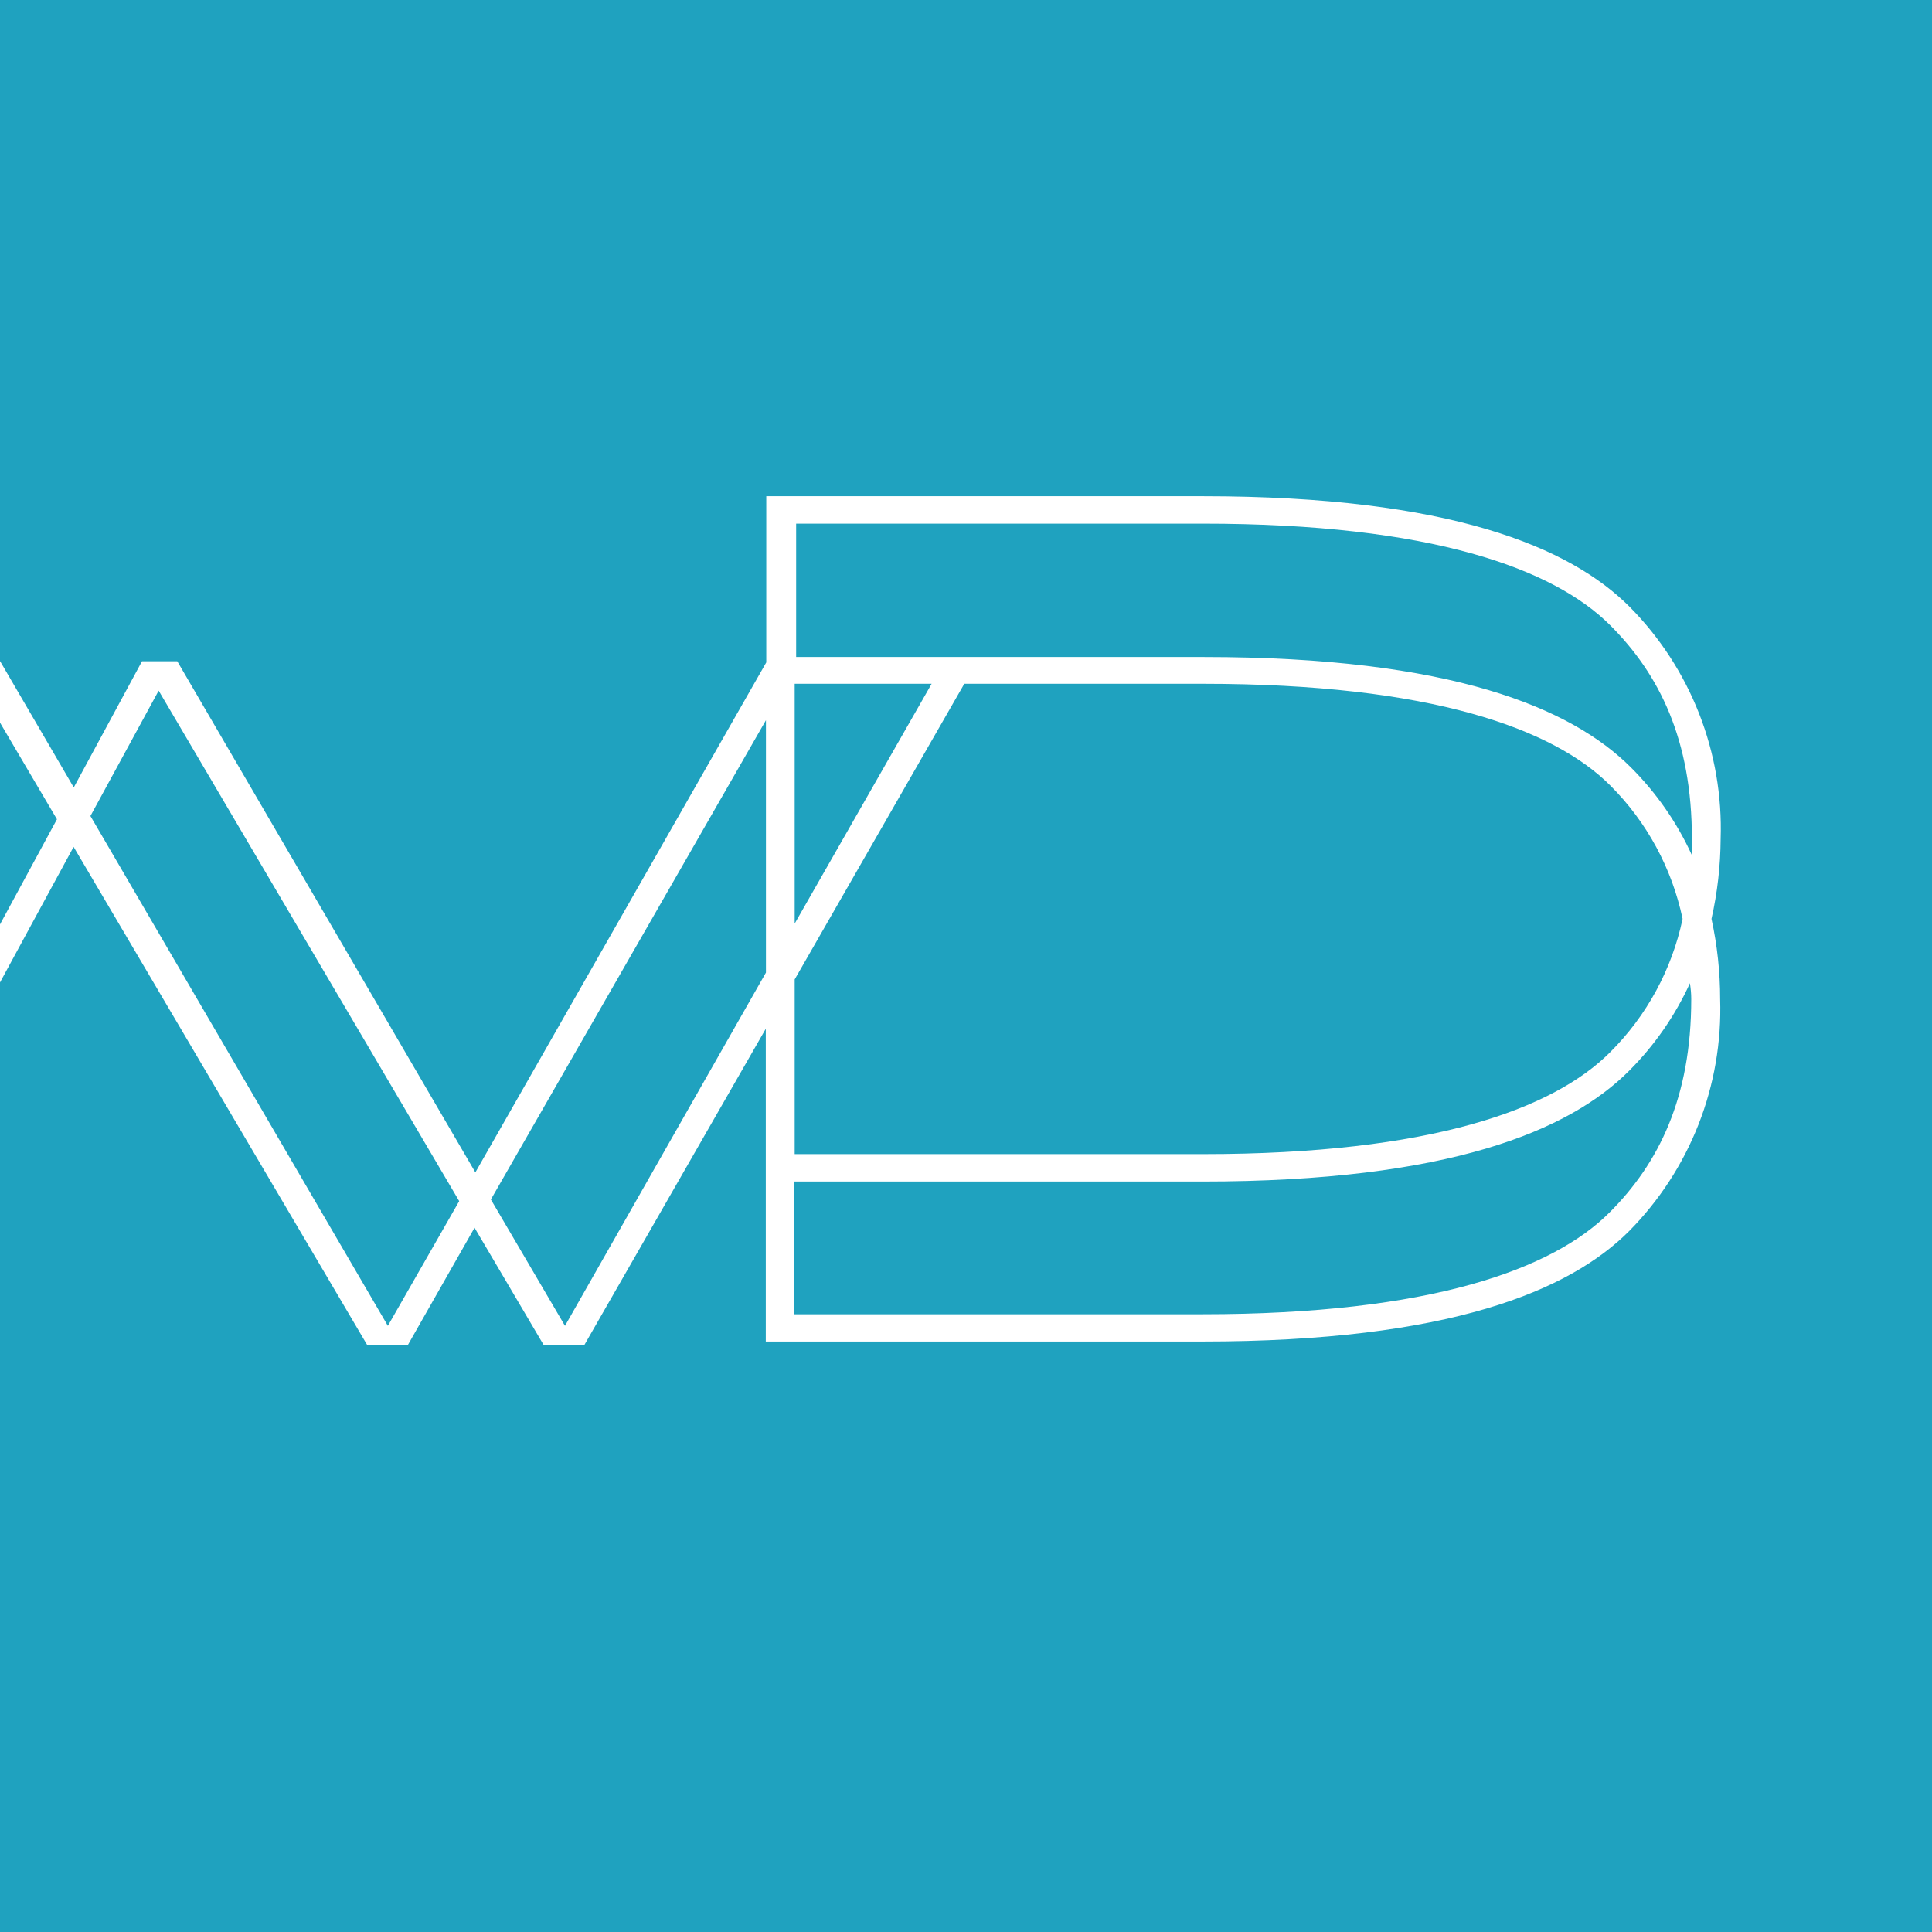
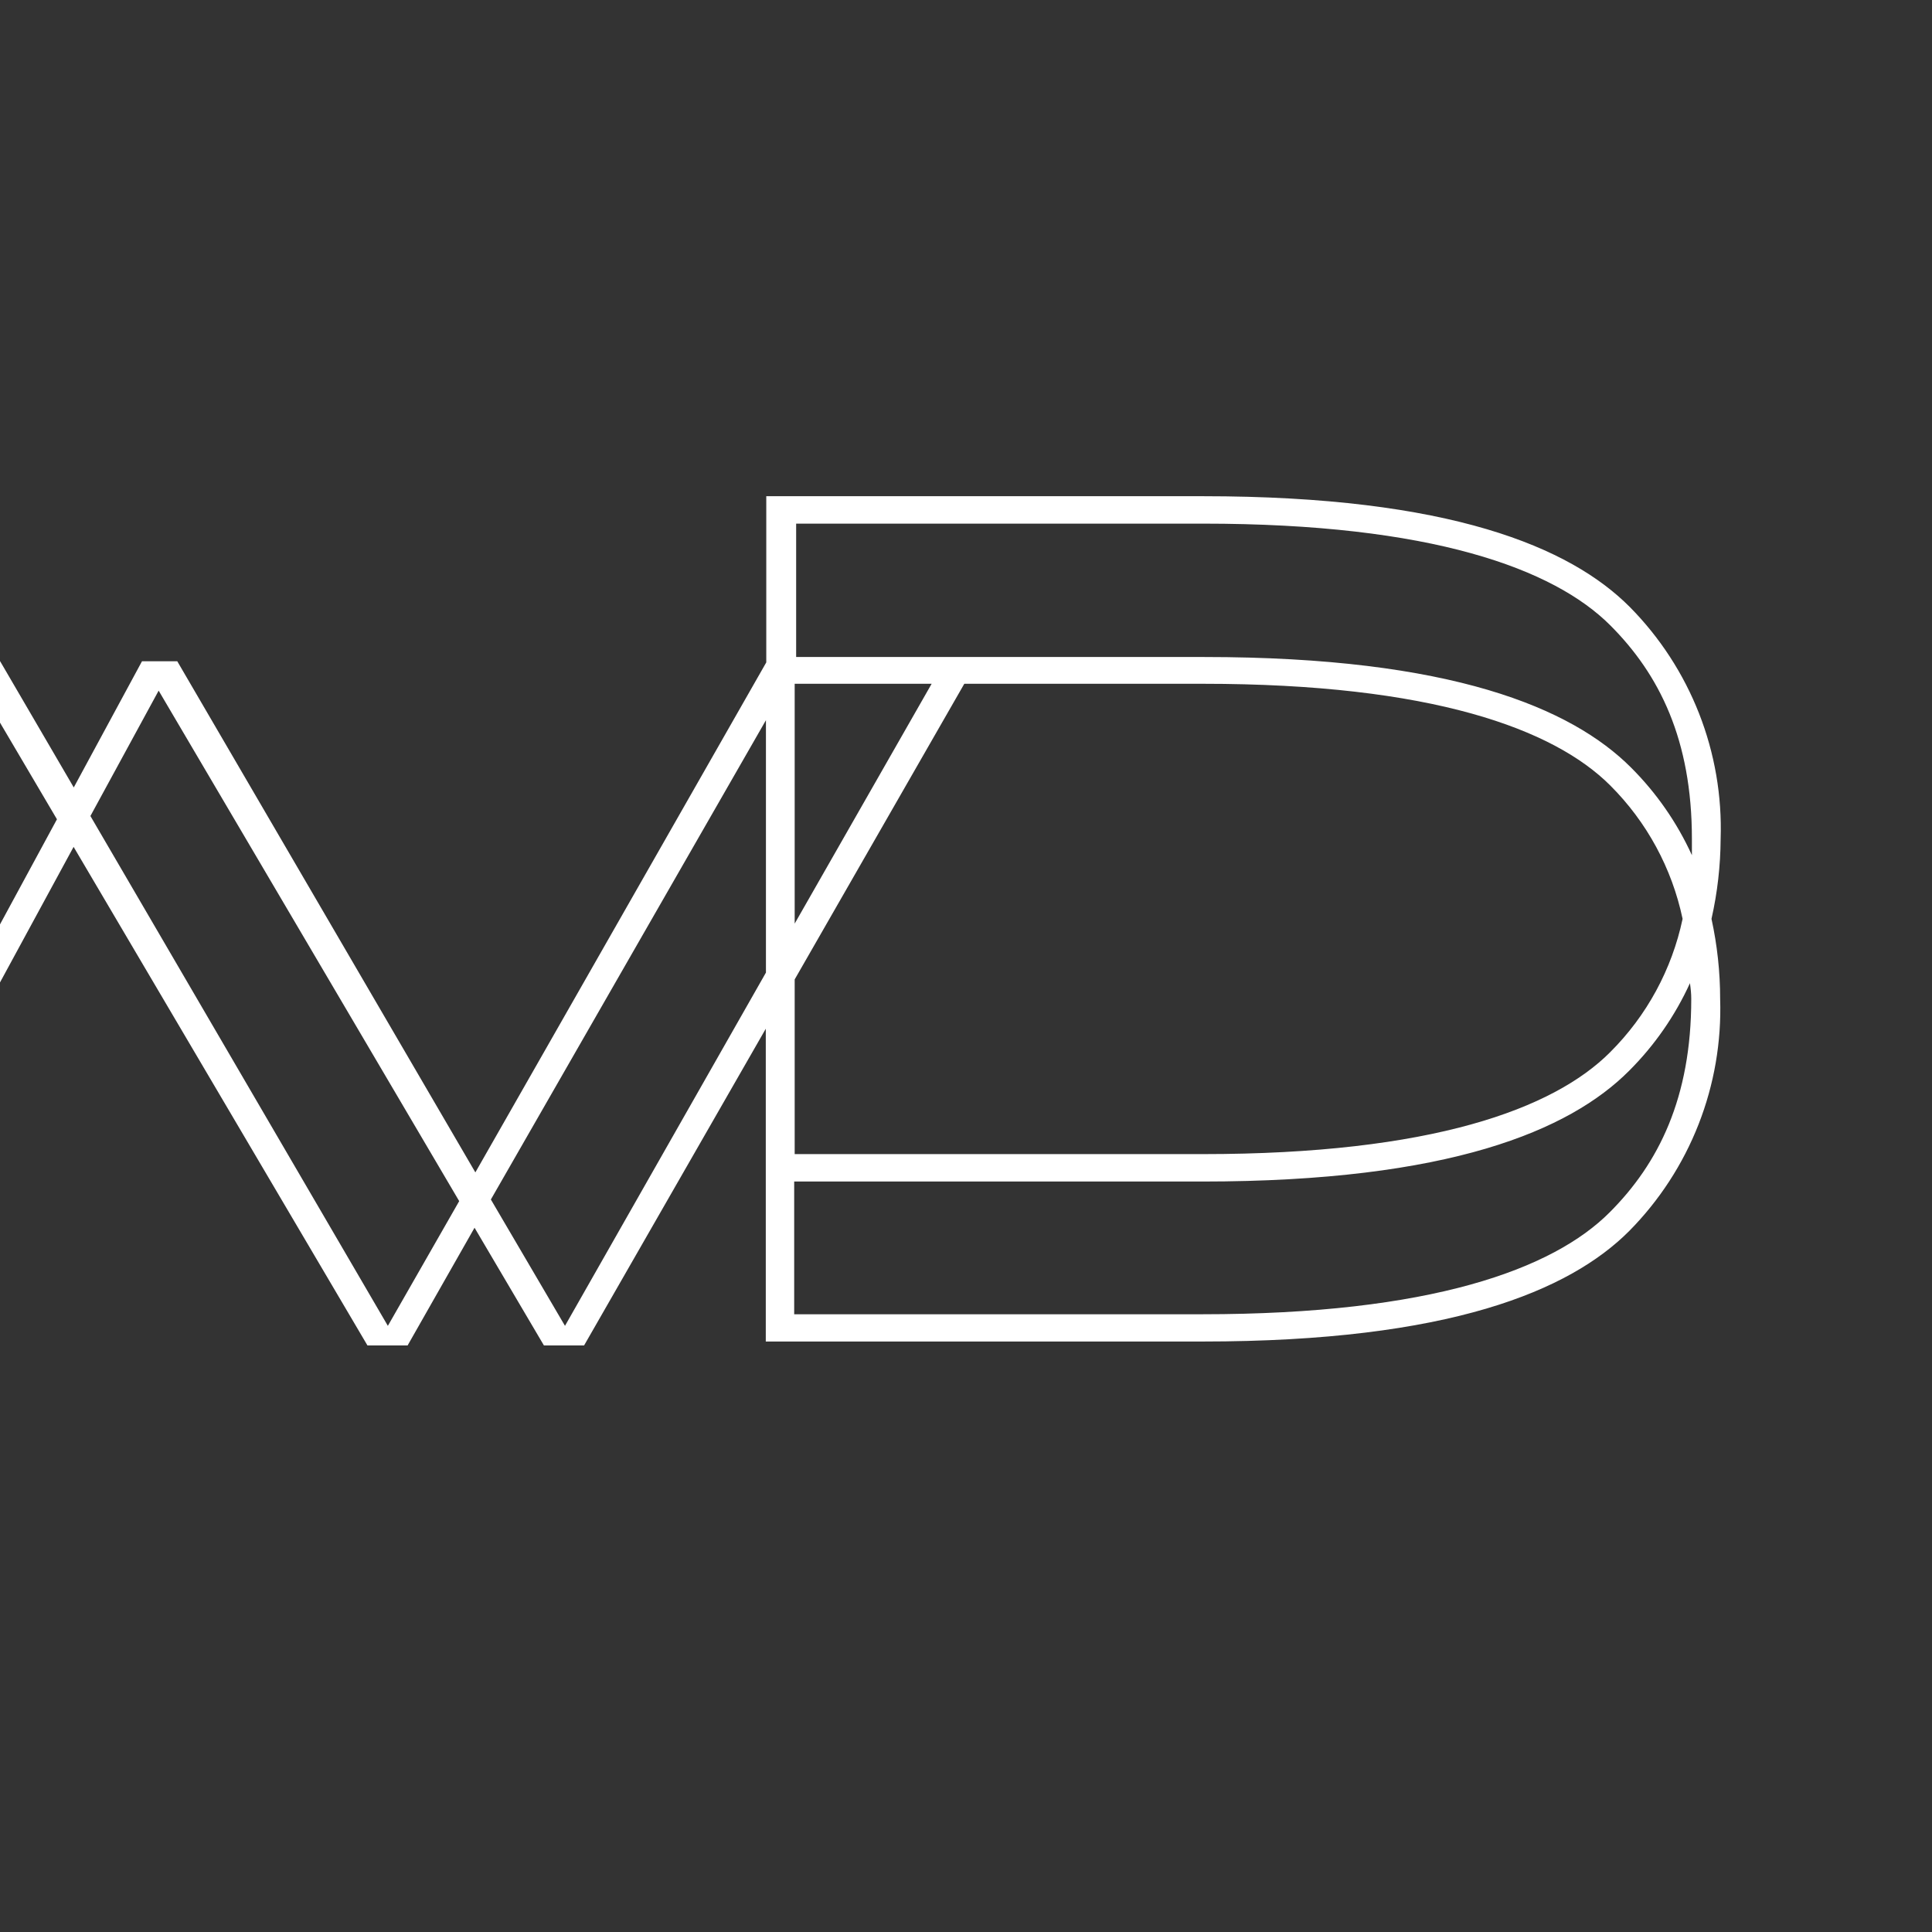
<svg xmlns="http://www.w3.org/2000/svg" width="1024" height="1024" viewBox="0 0 1024 1024" fill="none">
  <rect x="0" y="0" width="1024" height="1024" fill="#333333" stroke="none" />
  <g clip-path="url(#clip0_690_148)">
-     <rect width="1024" height="1024" fill="#1FA2BF" />
    <path d="M911.973 444.619C912.721 421.924 908.833 399.316 900.546 378.175C892.259 357.035 879.748 337.806 863.778 321.665C832.196 289.996 768.599 263 637.598 263H406.14V351.084L251.951 621.392L93.954 350.478H75.264L39.096 417.363L0.073 350.478H-18.617L-164.5 620.353L-327.516 347.882H-346.119L-172.461 635.582L-208.715 702.727L-420.964 347.969H-440L-219.964 713.11H-198.419L-163.808 649.772L-125.65 713.11H-104.451L39.009 448.858L194.757 713.11H216.042L251.518 650.724L288.292 713.11H309.577L405.881 545.249V711.033H637.339C768.253 711.033 831.936 684.123 863.518 652.455C879.476 636.305 891.979 617.074 900.265 595.936C908.551 574.798 912.446 552.193 911.713 529.501C911.714 515.216 910.176 500.972 907.128 487.017C910.268 473.1 911.892 458.885 911.973 444.619ZM637.598 277.536C758.735 277.536 823.457 301.418 853.481 331.442C879.439 357.4 896.744 392.011 896.744 444.619C896.744 447.474 896.744 450.156 896.744 453.271C888.855 435.976 877.923 420.238 864.47 406.807C832.888 375.225 769.291 348.228 638.29 348.228H421.975V277.536H637.598ZM493.791 362.419L421.196 489.526V362.419H493.791ZM-115.267 702.727L-156.021 634.63L-9.791 366.399L30.184 434.235L-115.267 702.727ZM205.573 702.727L47.922 432.505L84.09 366.053L243.384 636.62L205.573 702.727ZM299.453 702.727L260.171 635.755L405.967 381.714V515.484L299.453 702.727ZM511.097 362.419H637.598C758.735 362.419 823.457 386.3 853.481 416.325C872.856 435.664 886.176 460.229 891.812 487.017C886.151 513.814 872.801 538.38 853.395 557.708C823.37 587.82 758.648 611.701 637.512 611.701H421.196V519.118L511.097 362.419ZM896.398 529.501C896.398 581.849 879.093 616.633 853.135 642.591C823.11 672.702 758.389 696.583 637.252 696.583H420.936V626.237H637.252C768.166 626.237 831.85 599.241 863.432 567.572C876.885 554.141 887.816 538.403 895.706 521.108C896.139 524.136 896.398 526.559 896.398 529.501Z" fill="white" />
  </g>
  <defs>
    <clipPath id="clip0_690_148">
      <rect width="1024" height="1024" fill="white" />
    </clipPath>
  </defs>
</svg>